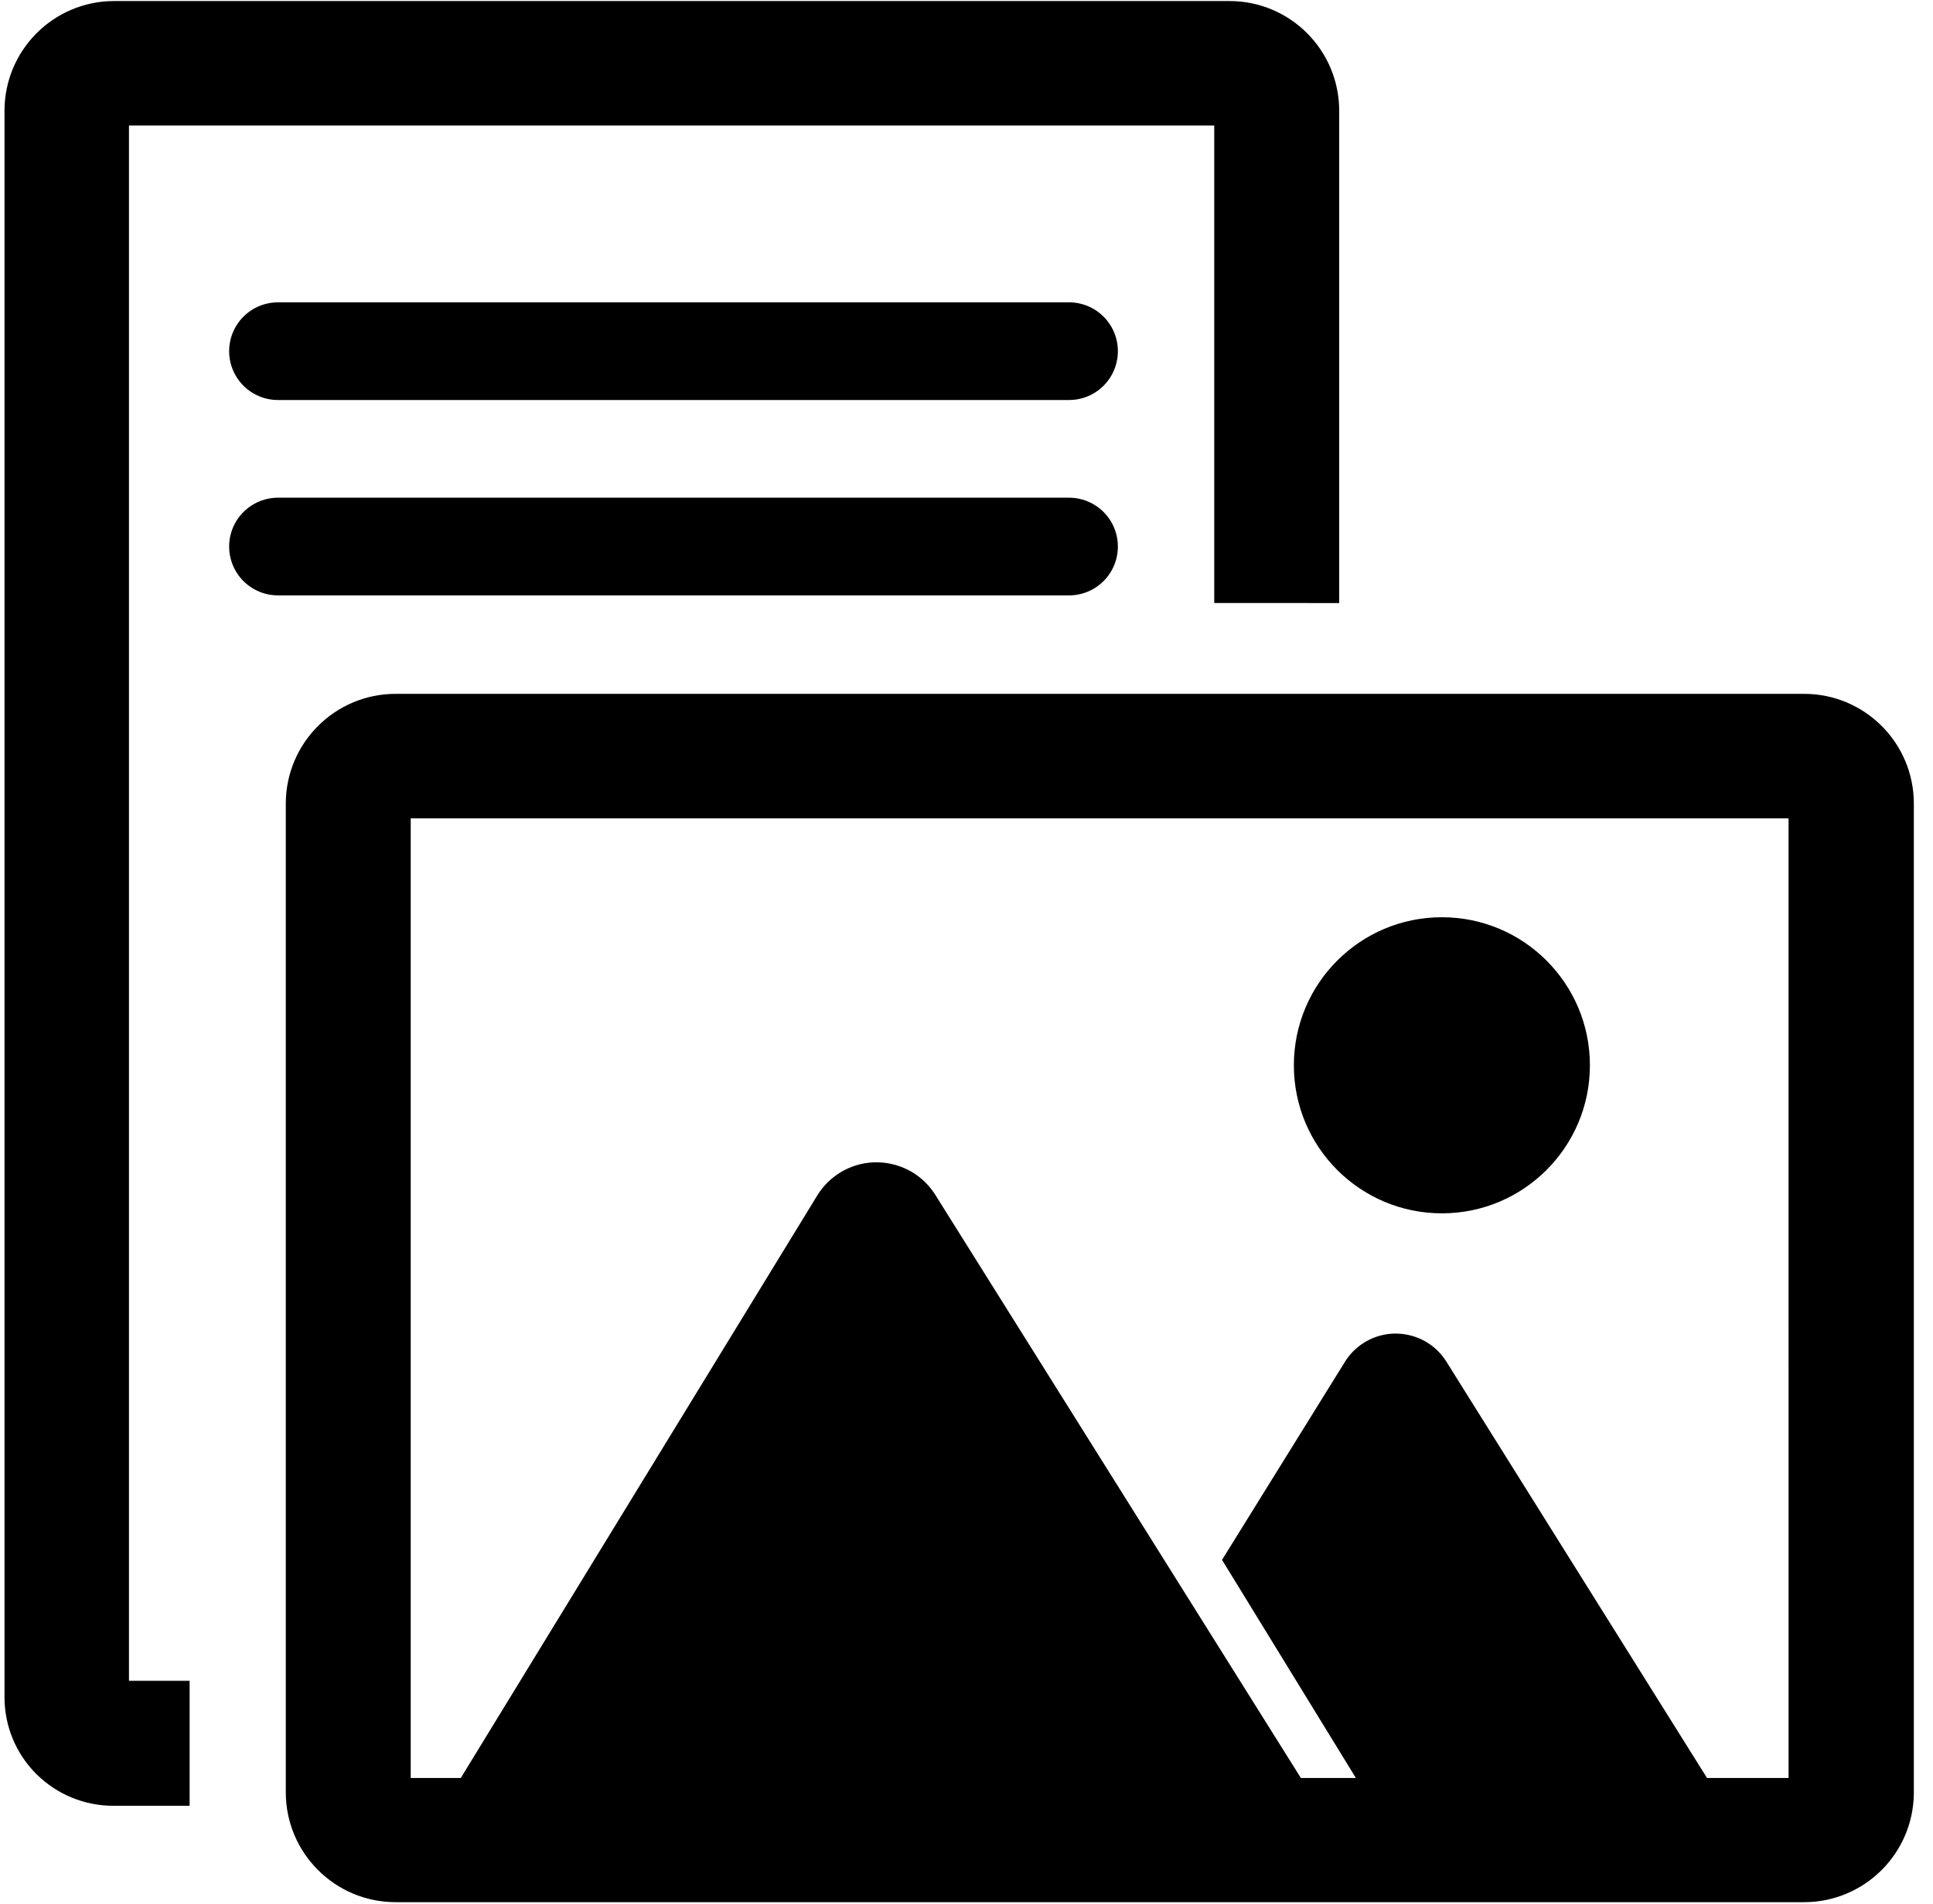
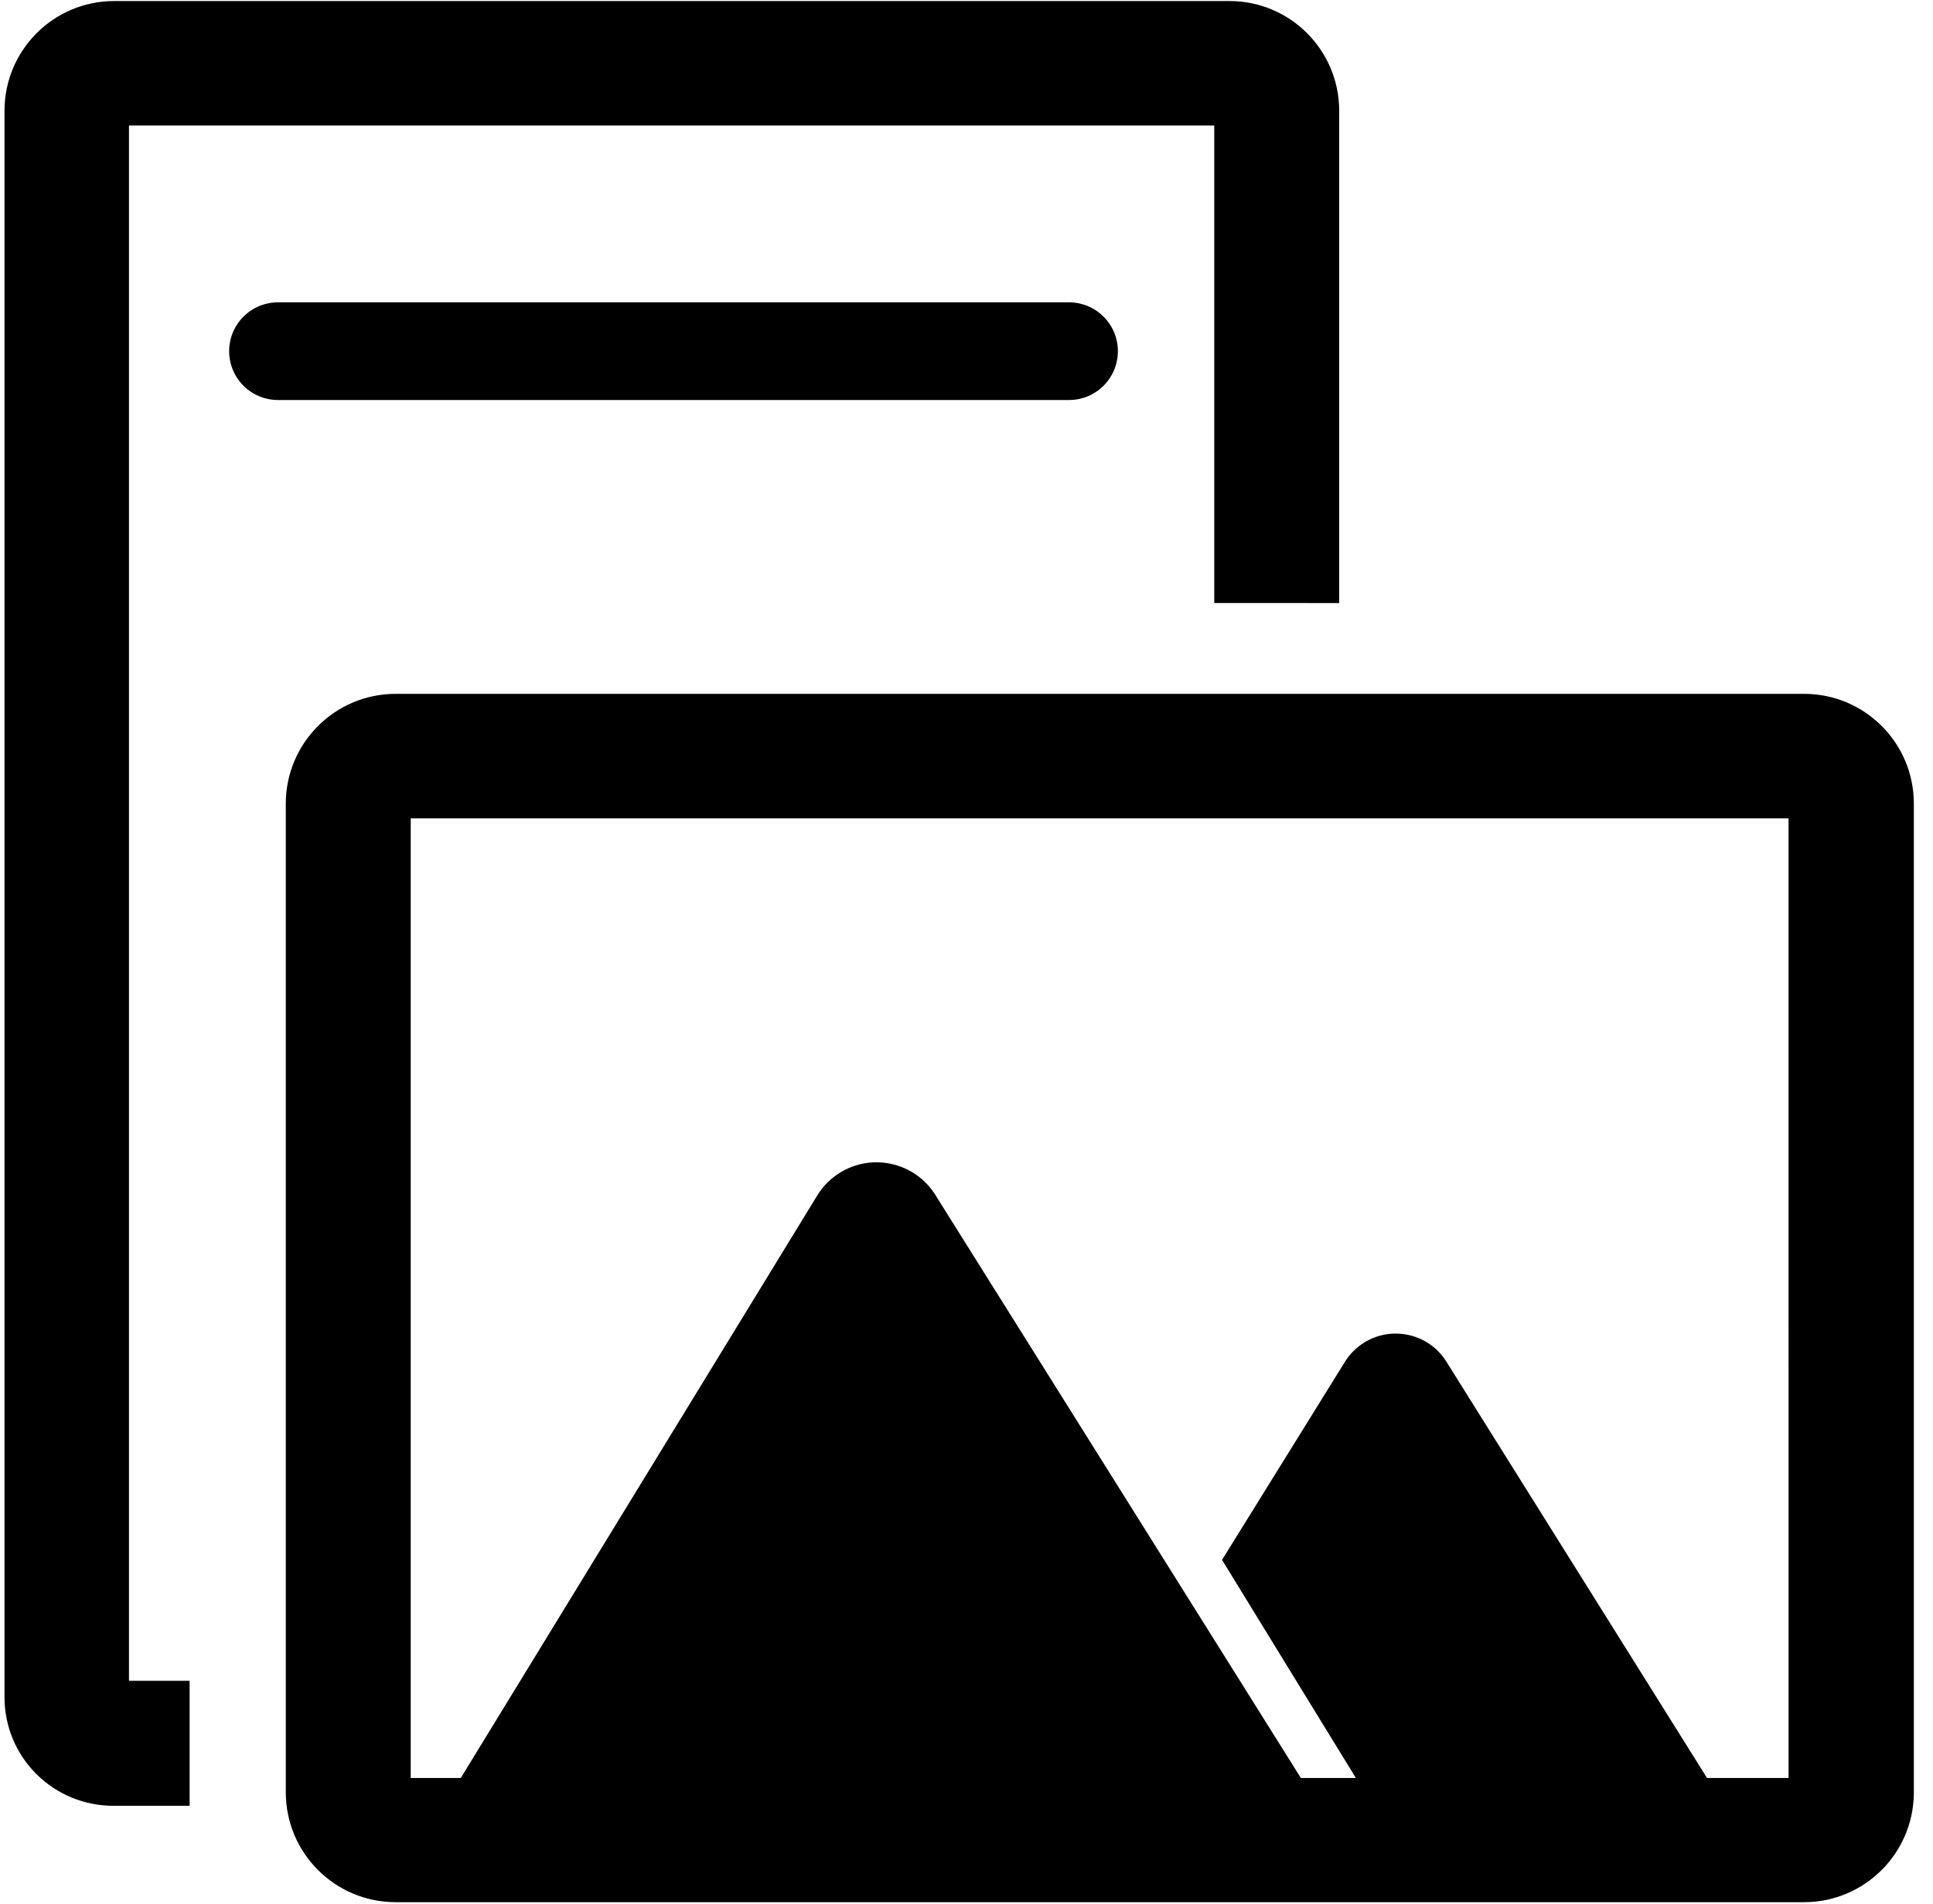
<svg xmlns="http://www.w3.org/2000/svg" version="1.1" id="Calque_1" x="0px" y="0px" width="197.924px" height="194.9px" viewBox="0 0 197.924 194.9" enable-background="new 0 0 197.924 194.9" xml:space="preserve">
  <g>
-     <path fill="none" d="M42.056,182.016h5.127l36.54-59.699c0.568-0.905,1.333-1.67,2.238-2.238c3.326-2.09,7.716-1.088,9.807,2.238   l37.436,59.699h5.631l-13.705-22.33l12.598-20.297c0.49-0.78,1.15-1.44,1.933-1.932c2.862-1.796,6.641-0.932,8.438,1.932   l26.69,42.627h8.351V83.775H42.056V182.016z M147.638,93.899c8.37,0,15.156,6.786,15.156,15.156s-6.786,15.156-15.156,15.156   c-8.369,0-15.156-6.786-15.156-15.156C132.481,100.684,139.269,93.899,147.638,93.899z" />
    <path d="M184.765,71.031H40.477c-6.167,0.018-11.17,4.999-11.214,11.166V183.53c0.027,6.18,5.035,11.181,11.214,11.199h144.288   c6.135-0.027,11.117-4.966,11.197-11.103V82.229C195.944,76.052,190.94,71.049,184.765,71.031z M183.136,182.016h-8.35   l-26.691-42.627c-1.797-2.862-5.574-3.728-8.438-1.932c-0.781,0.49-1.441,1.15-1.932,1.932l-12.599,20.297l13.705,22.33h-5.631   l-37.434-59.699c-2.09-3.326-6.481-4.328-9.807-2.238c-0.904,0.568-1.669,1.333-2.238,2.238l-36.54,59.699h-5.127V83.775h141.08   L183.136,182.016L183.136,182.016z" />
-     <circle cx="147.638" cy="109.055" r="15.156" />
    <line fill="none" x1="42.056" y1="182.016" x2="47.183" y2="182.016" />
-     <line fill="none" x1="133.202" y1="182.016" x2="138.833" y2="182.016" />
    <line fill="none" x1="183.136" y1="182.016" x2="174.786" y2="182.016" />
  </g>
  <path d="M124.329,61.733V12.85H13.206v159.219h6.21v12.793h-7.789c-2.964,0.007-5.809-1.164-7.91-3.254  c-2.096-2.092-3.268-4.935-3.255-7.896V11.321C0.471,5.15,5.457,0.142,11.628,0.107h114.28c6.19,0.009,11.206,5.023,11.215,11.214  v50.413L124.329,61.733L124.329,61.733z" />
  <line fill="none" stroke="#000000" stroke-width="10" stroke-linecap="round" x1="28.462" y1="35.95" x2="109.462" y2="35.95" />
-   <line fill="none" stroke="#000000" stroke-width="10" stroke-linecap="round" x1="28.462" y1="55.95" x2="109.462" y2="55.95" />
</svg>